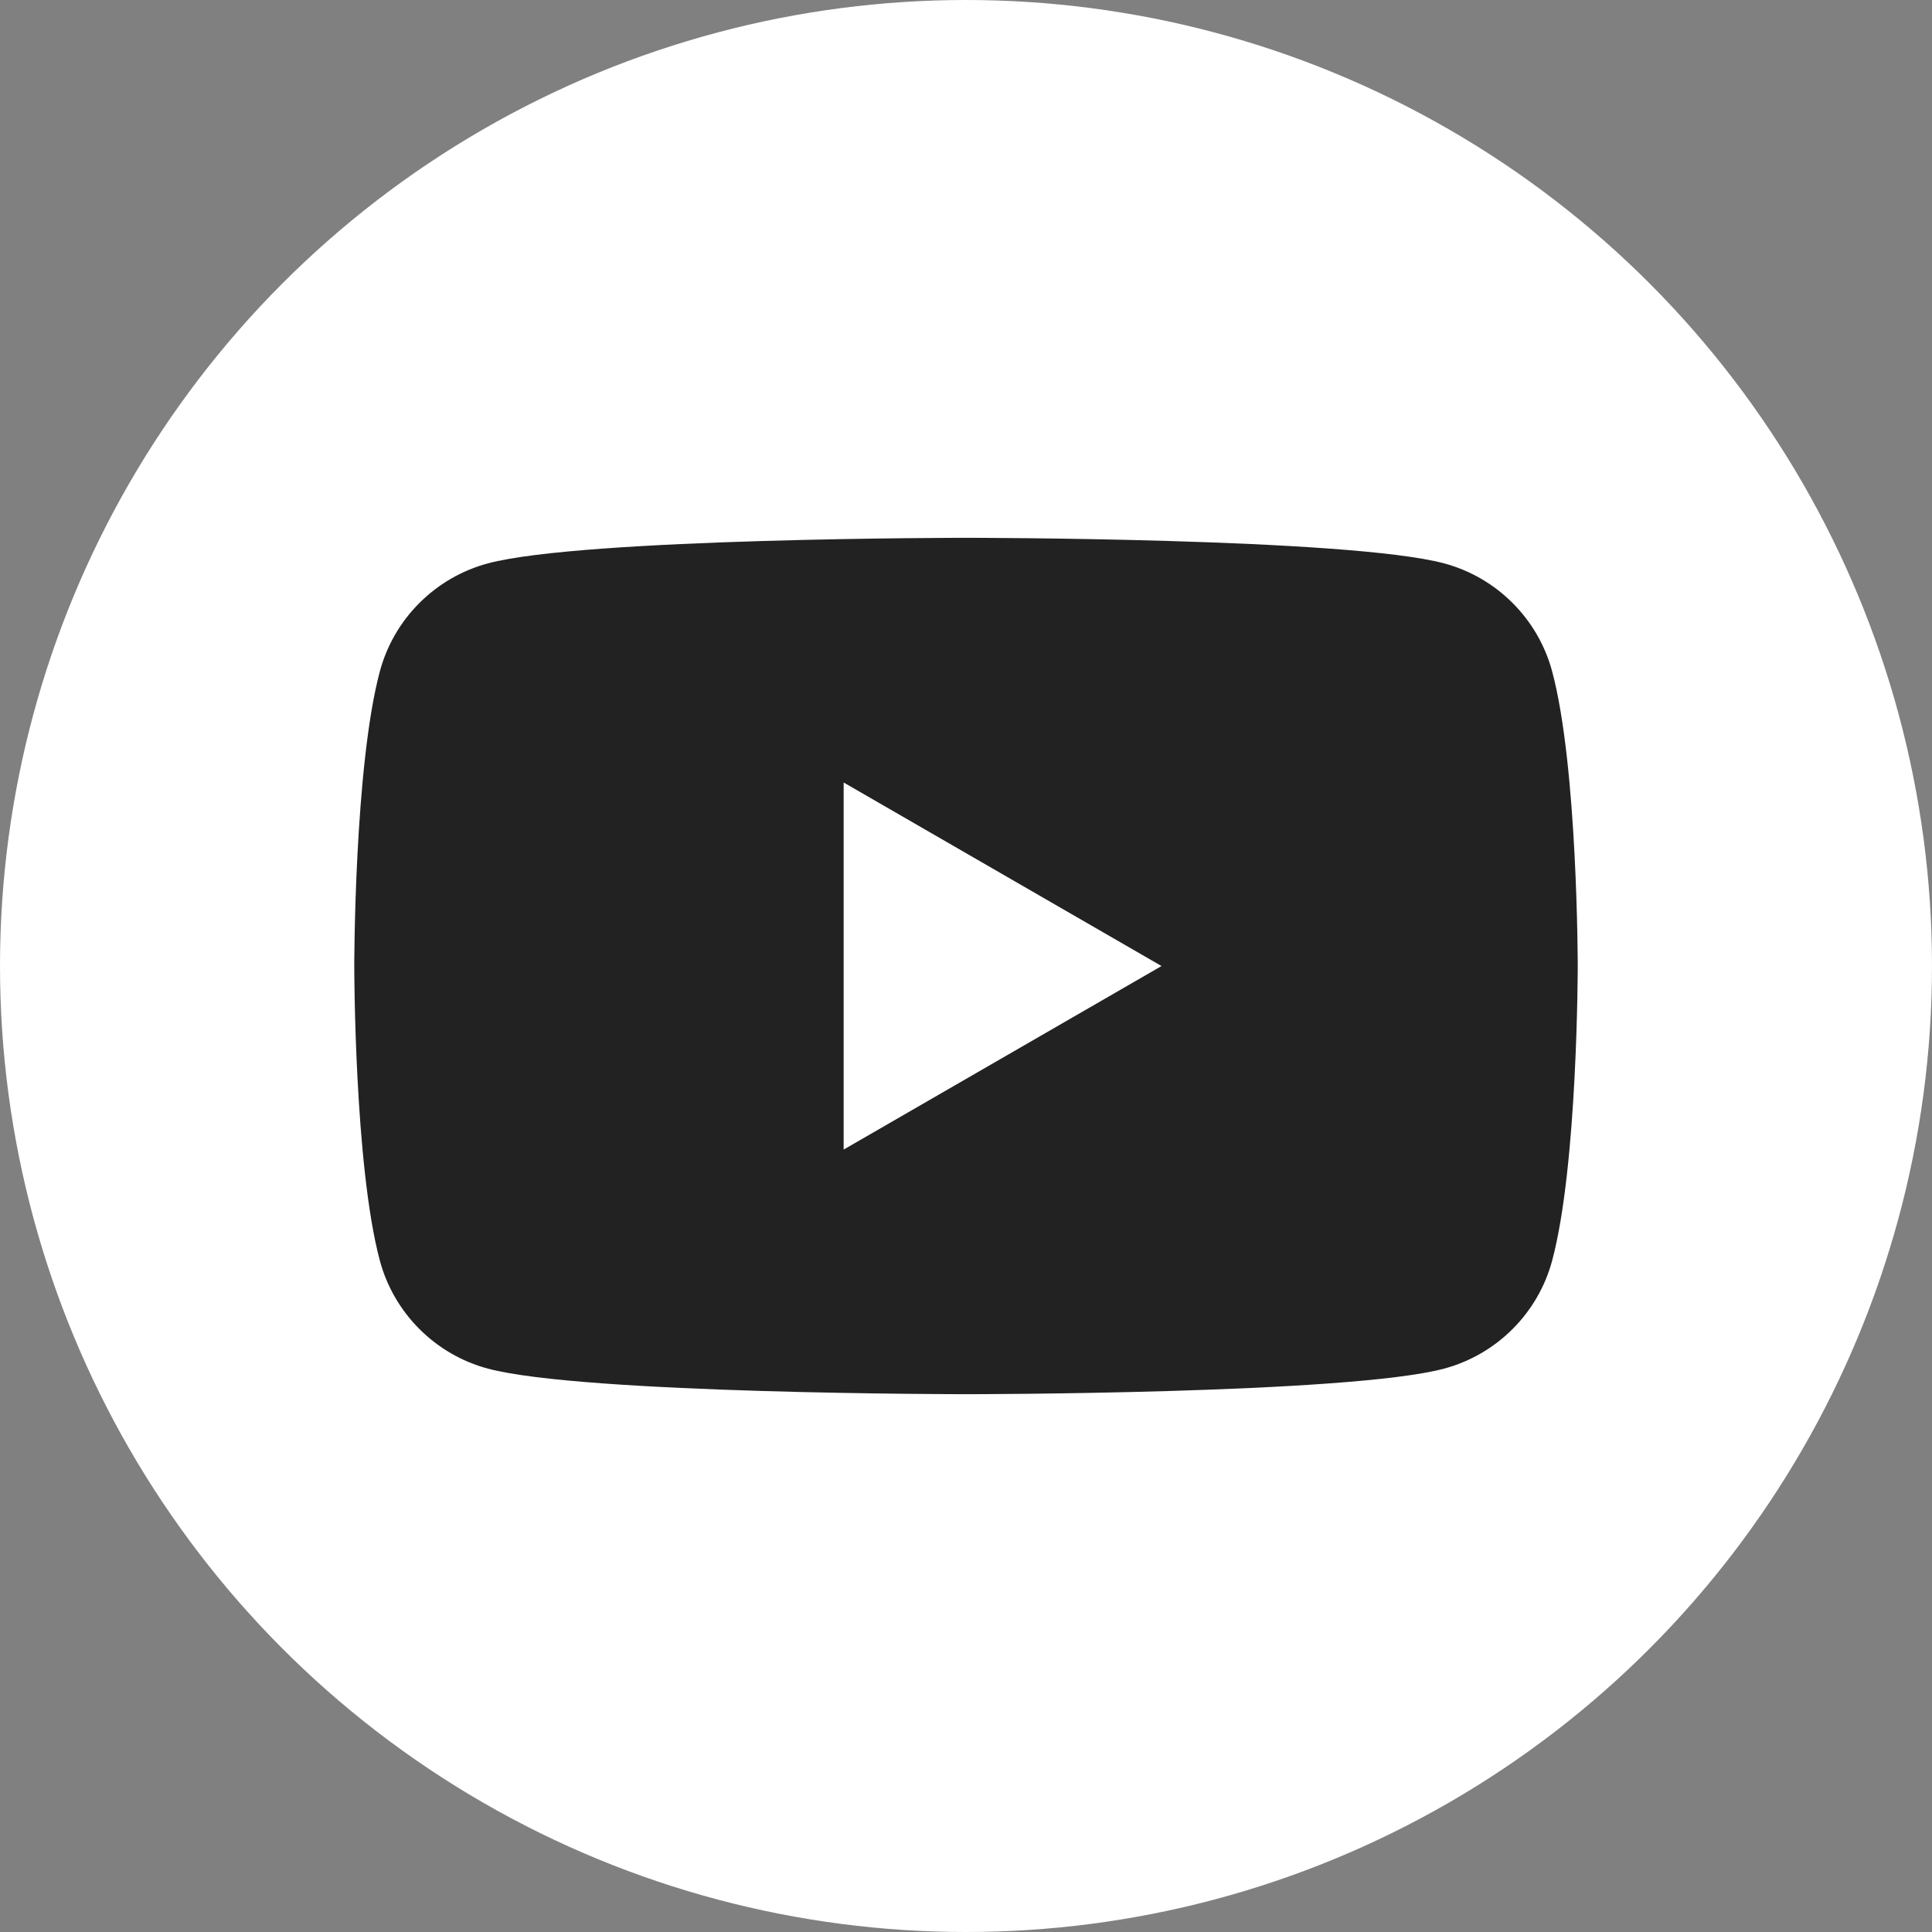
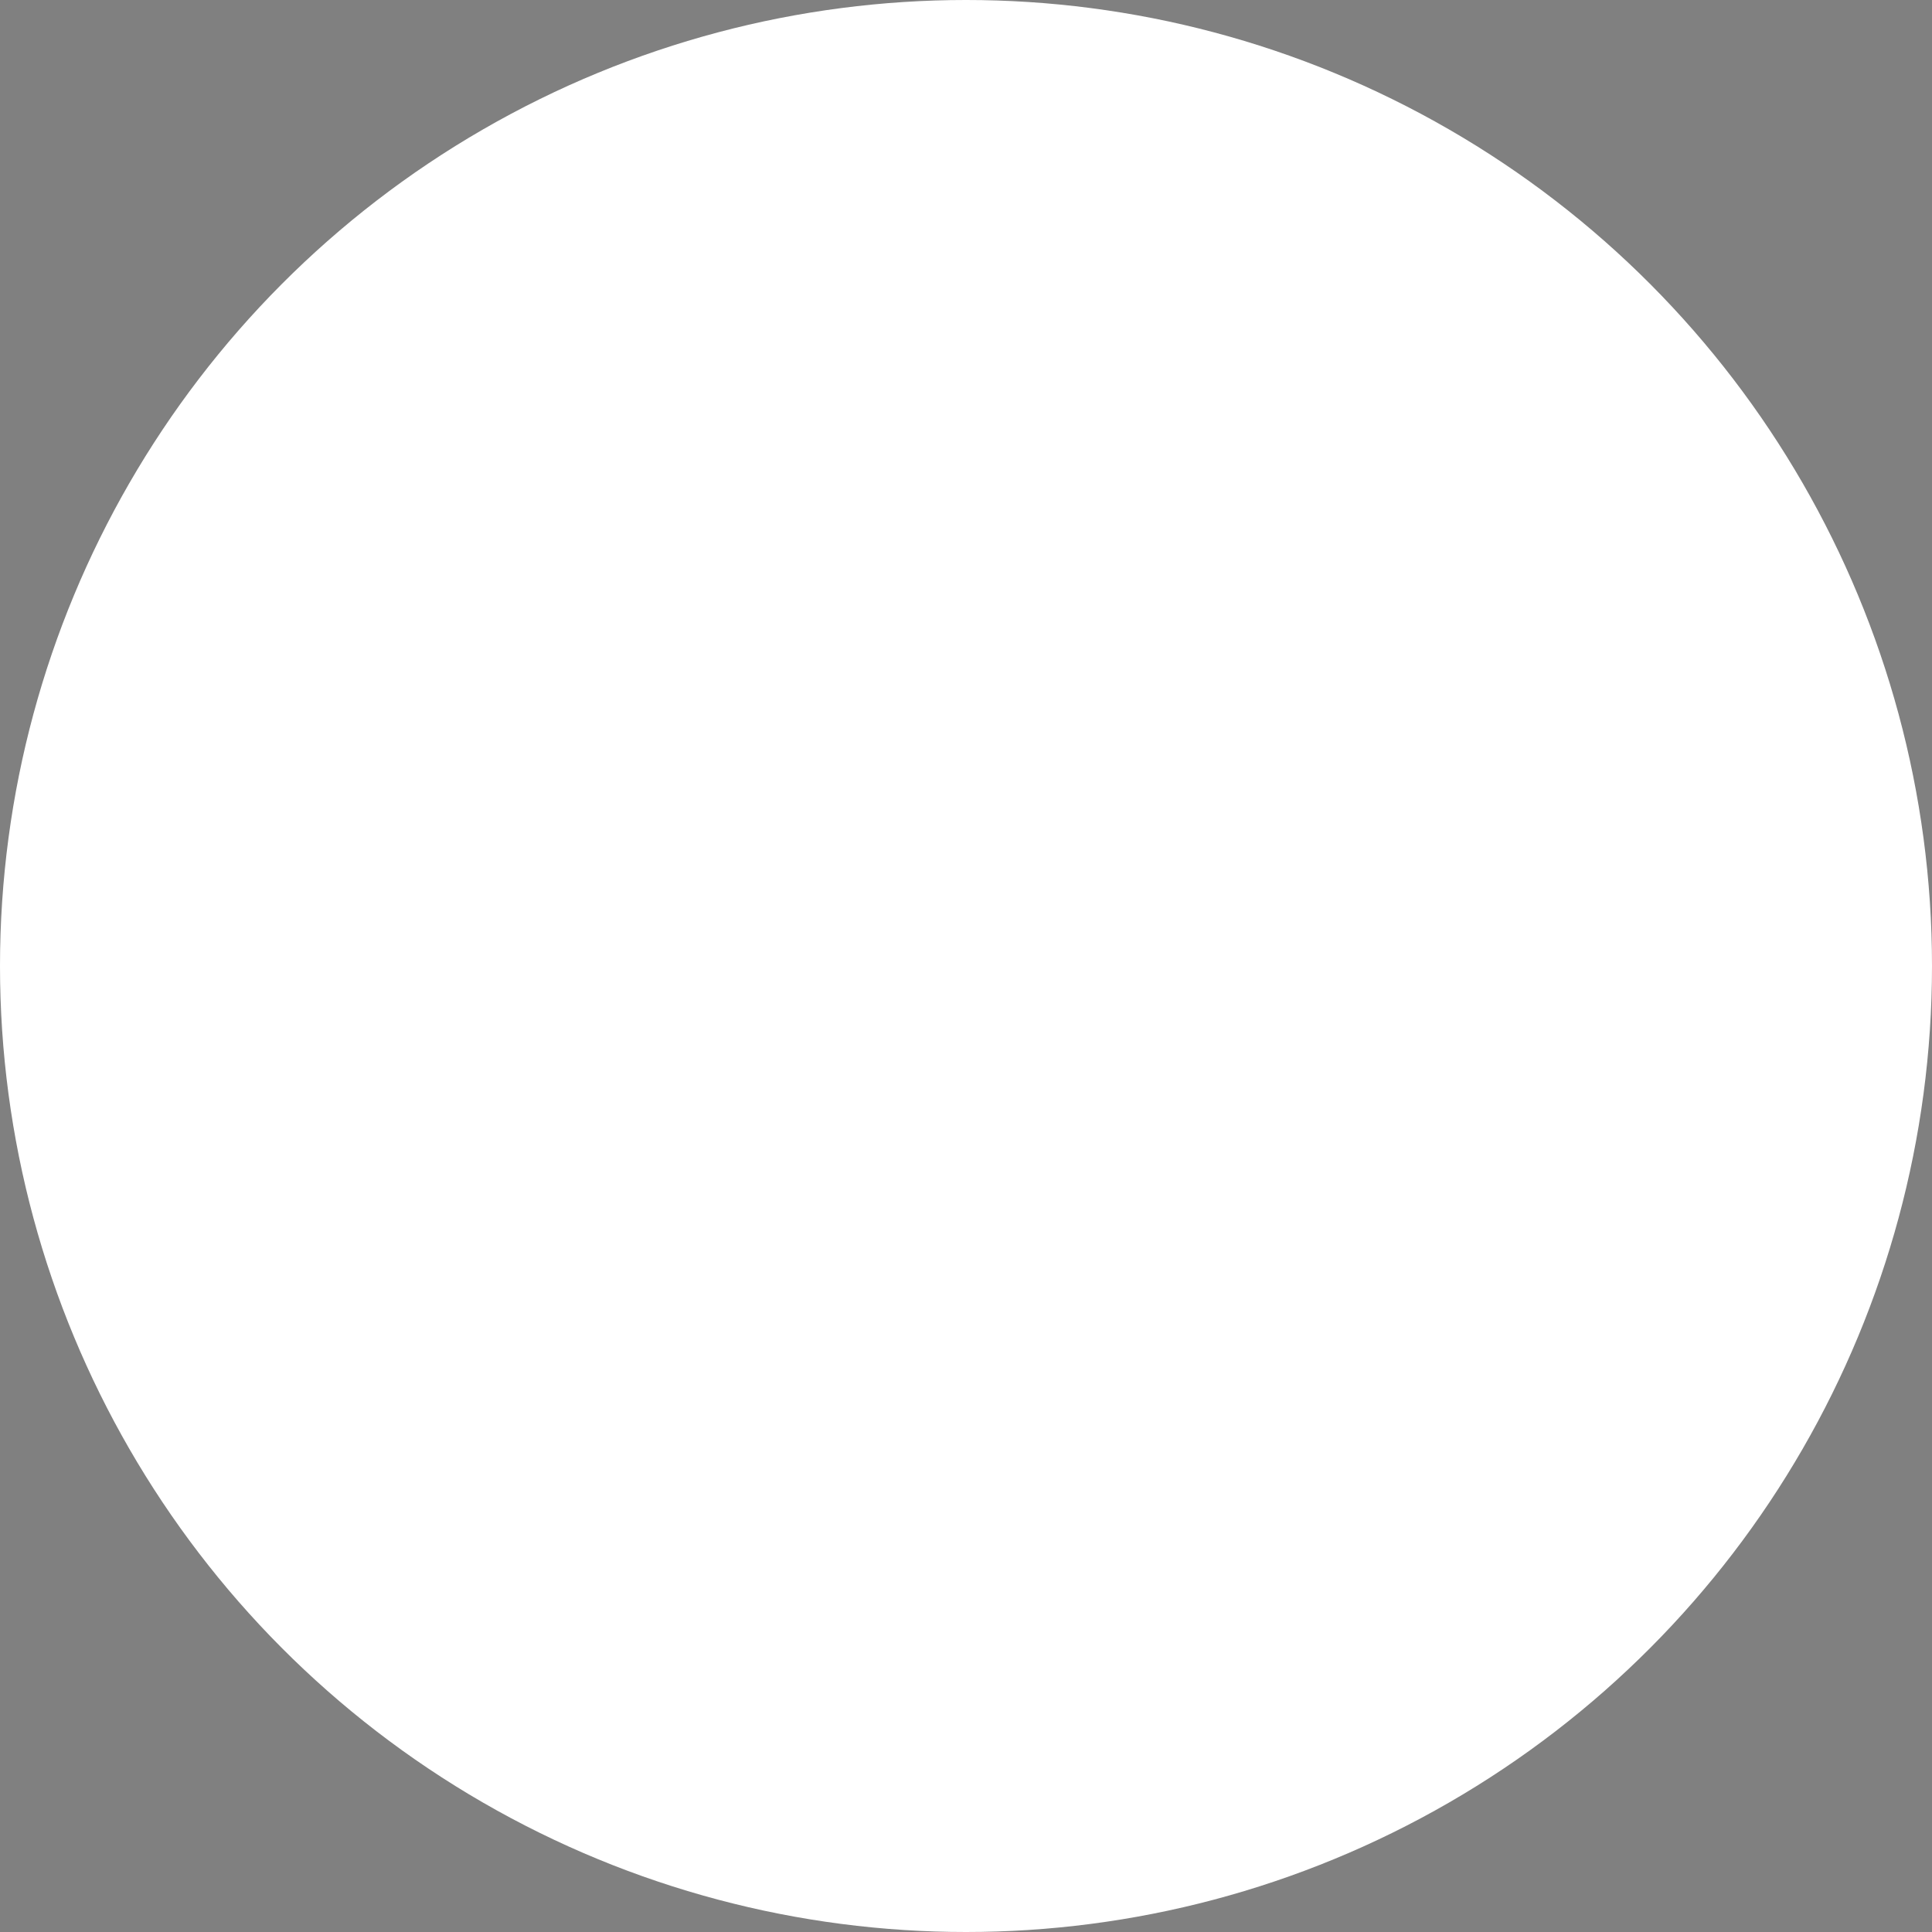
<svg xmlns="http://www.w3.org/2000/svg" id="_レイヤー_1" data-name="レイヤー_1" width="49" height="49" version="1.1" viewBox="0 0 49 49">
  <rect x="0" y="0" width="49" height="49" fill="#808080" stroke="none" />
  <defs>
    <style>
      .st0 {
        fill: #fff;
      }

      .st1 {
        fill: #222;
      }
    </style>
  </defs>
  <g id="_グループ_4099" data-name="グループ_4099">
    <circle id="_楕円形_13" data-name="楕円形_13" class="st0" cx="24.5" cy="24.5" r="24.5" />
  </g>
-   <path class="st1" d="M39.367,17.031c-.357-1.335-1.408-2.387-2.743-2.743-2.42-.648-12.124-.648-12.124-.648,0,0-9.704,0-12.124.648-1.335.357-2.387,1.408-2.743,2.743-.648,2.42-.648,7.469-.648,7.469,0,0,0,5.049.648,7.469.357,1.335,1.408,2.387,2.743,2.743,2.42.648,12.124.648,12.124.648,0,0,9.704,0,12.124-.648,1.335-.357,2.387-1.408,2.743-2.743.648-2.42.648-7.469.648-7.469,0,0,0-5.049-.648-7.469ZM21.397,29.155v-9.309l8.062,4.655-8.062,4.655Z" />
</svg>